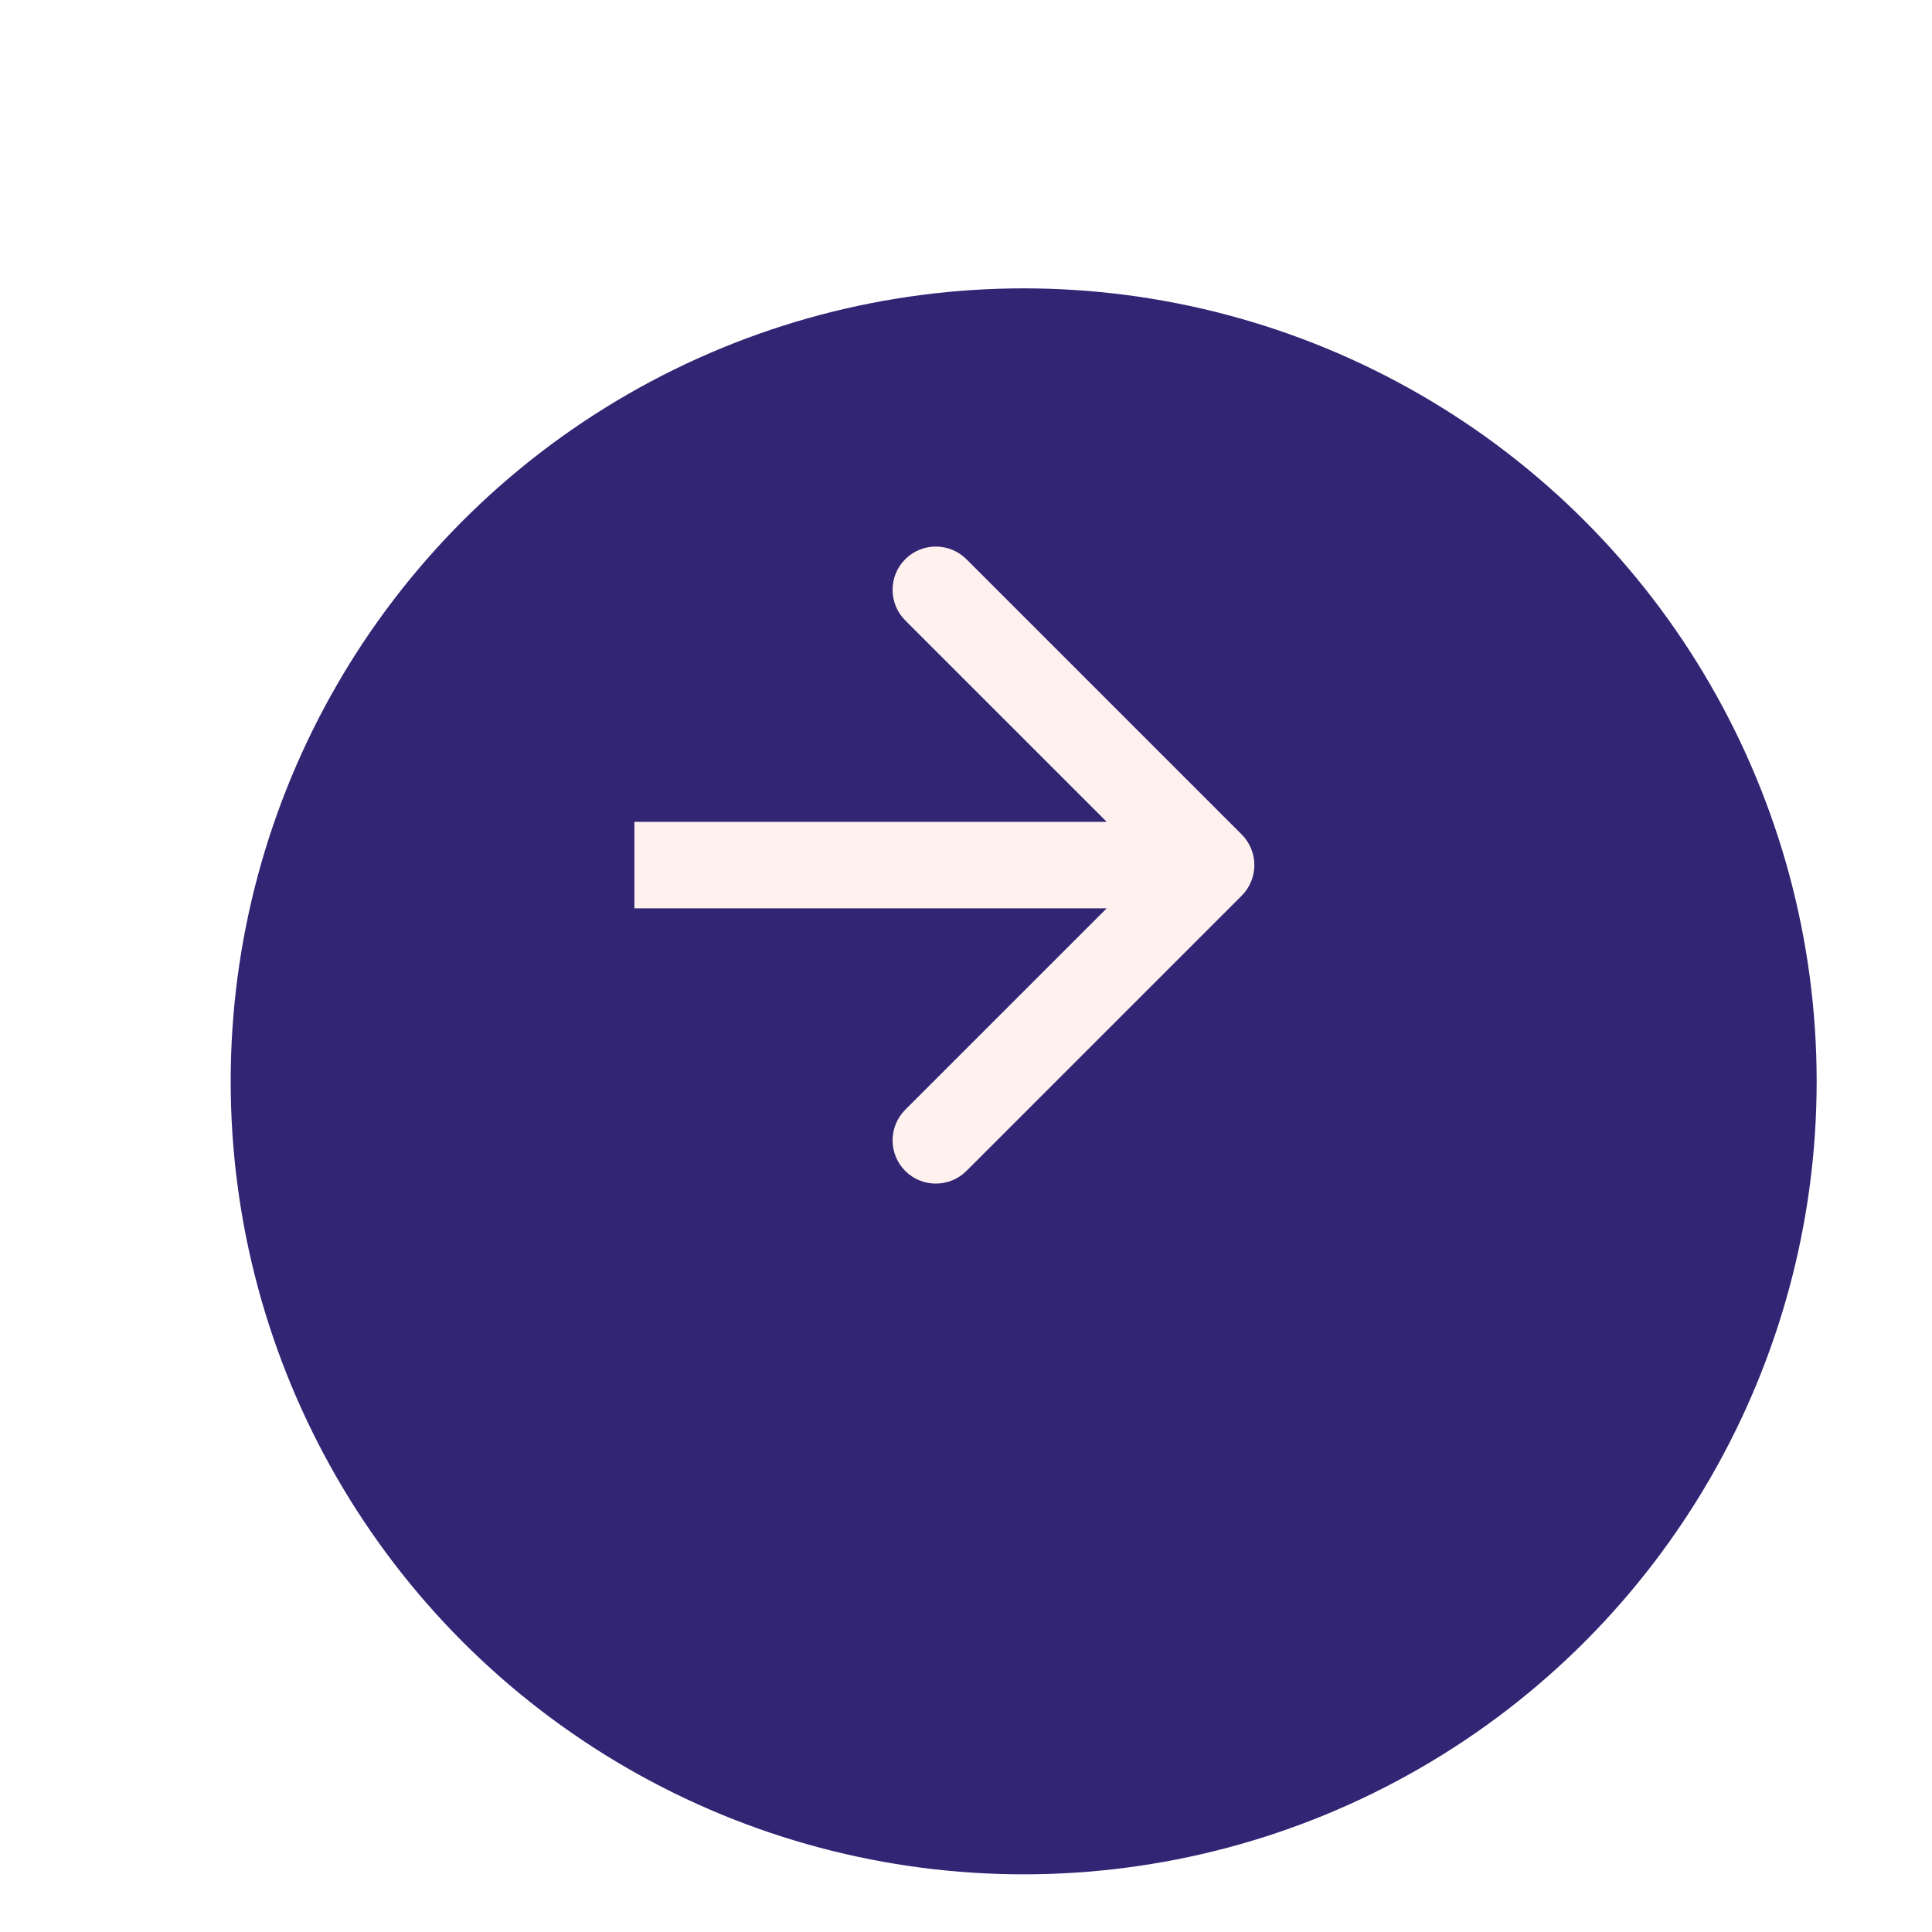
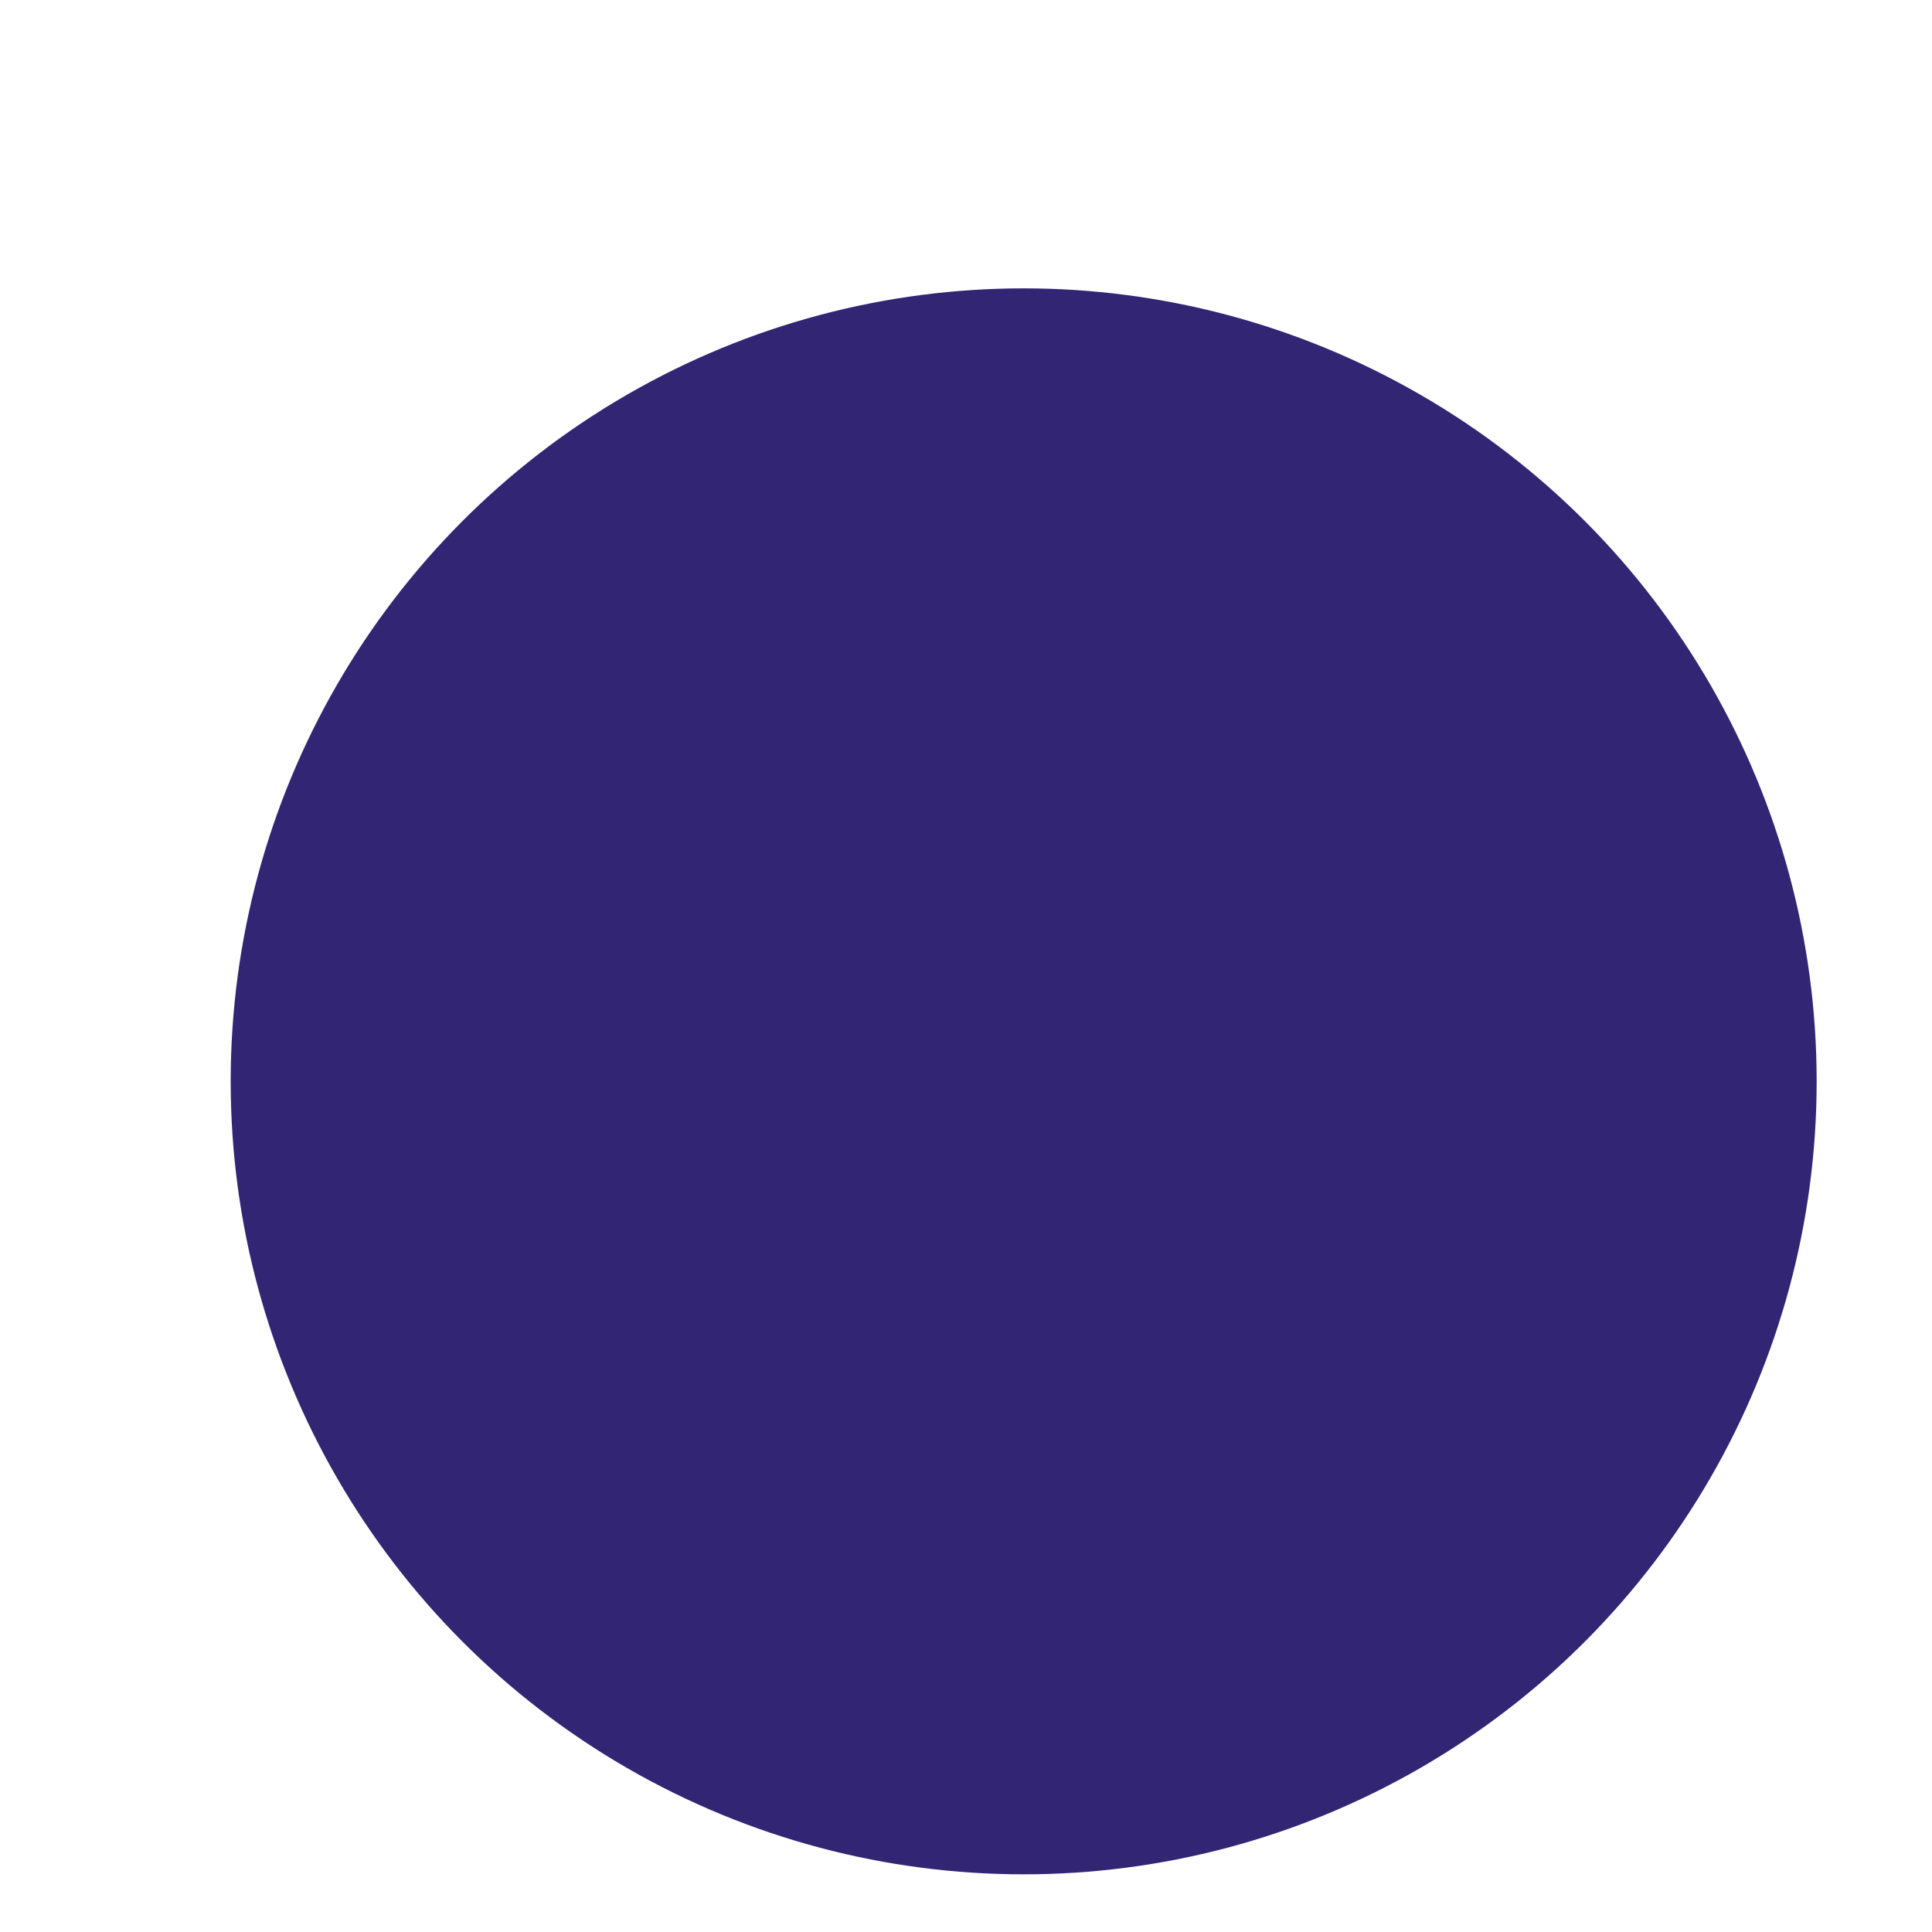
<svg xmlns="http://www.w3.org/2000/svg" width="67" height="67" viewBox="0 0 67 67" fill="none">
  <g filter="url(#filter0_di_135_55)">
    <circle cx="27.5" cy="27.5" r="27.5" transform="matrix(-1 0 0 1 59 2)" fill="#312574" />
  </g>
-   <path d="M43.061 31.061C43.646 30.475 43.646 29.525 43.061 28.939L33.515 19.393C32.929 18.808 31.979 18.808 31.393 19.393C30.808 19.979 30.808 20.929 31.393 21.515L39.879 30L31.393 38.485C30.808 39.071 30.808 40.021 31.393 40.607C31.979 41.192 32.929 41.192 33.515 40.607L43.061 31.061ZM22 31.5H42V28.5H22V31.5Z" fill="#FFF2EE" />
  <defs>
    <filter id="filter0_di_135_55" x="0" y="0" width="67" height="67" filterUnits="userSpaceOnUse" color-interpolation-filters="sRGB">
      <feFlood flood-opacity="0" result="BackgroundImageFix" />
      <feColorMatrix in="SourceAlpha" type="matrix" values="0 0 0 0 0 0 0 0 0 0 0 0 0 0 0 0 0 0 127 0" result="hardAlpha" />
      <feOffset dx="2" dy="4" />
      <feGaussianBlur stdDeviation="3" />
      <feComposite in2="hardAlpha" operator="out" />
      <feColorMatrix type="matrix" values="0 0 0 0 0.192 0 0 0 0 0.145 0 0 0 0 0.455 0 0 0 0.1 0" />
      <feBlend mode="normal" in2="BackgroundImageFix" result="effect1_dropShadow_135_55" />
      <feBlend mode="normal" in="SourceGraphic" in2="effect1_dropShadow_135_55" result="shape" />
      <feColorMatrix in="SourceAlpha" type="matrix" values="0 0 0 0 0 0 0 0 0 0 0 0 0 0 0 0 0 0 127 0" result="hardAlpha" />
      <feOffset dx="2" dy="4" />
      <feGaussianBlur stdDeviation="2" />
      <feComposite in2="hardAlpha" operator="arithmetic" k2="-1" k3="1" />
      <feColorMatrix type="matrix" values="0 0 0 0 1 0 0 0 0 1 0 0 0 0 1 0 0 0 0.1 0" />
      <feBlend mode="normal" in2="shape" result="effect2_innerShadow_135_55" />
    </filter>
  </defs>
</svg>